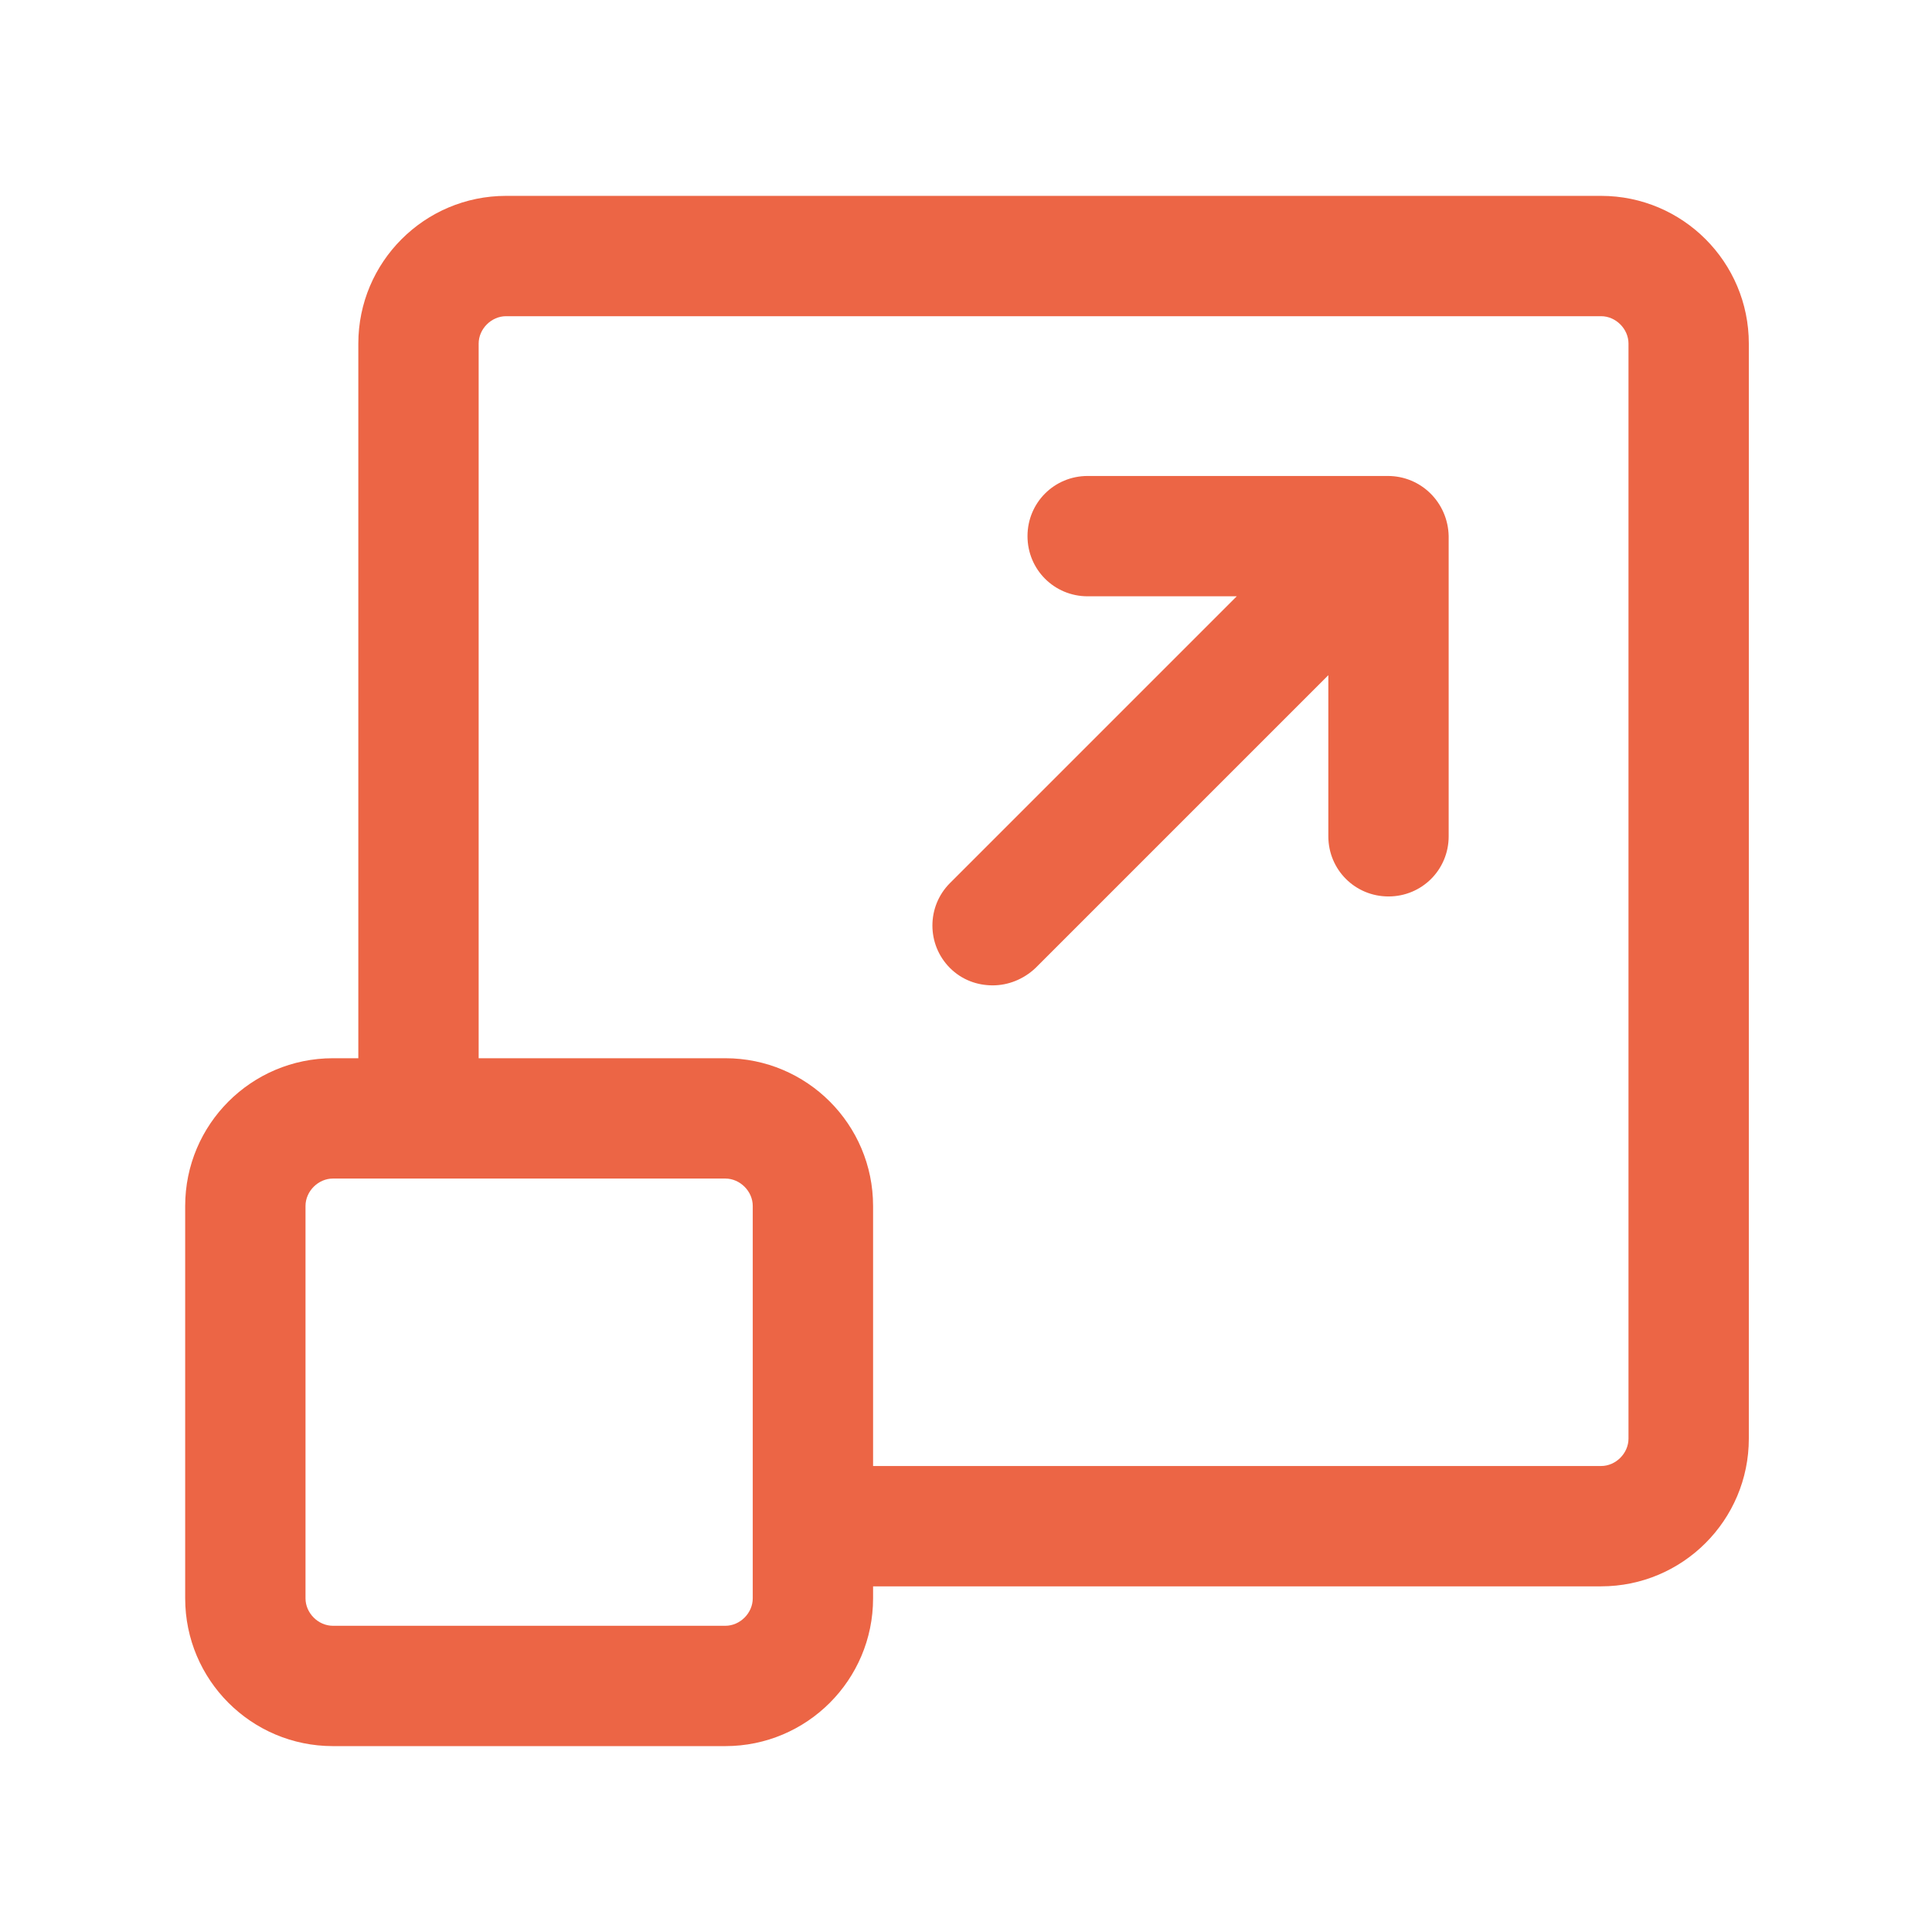
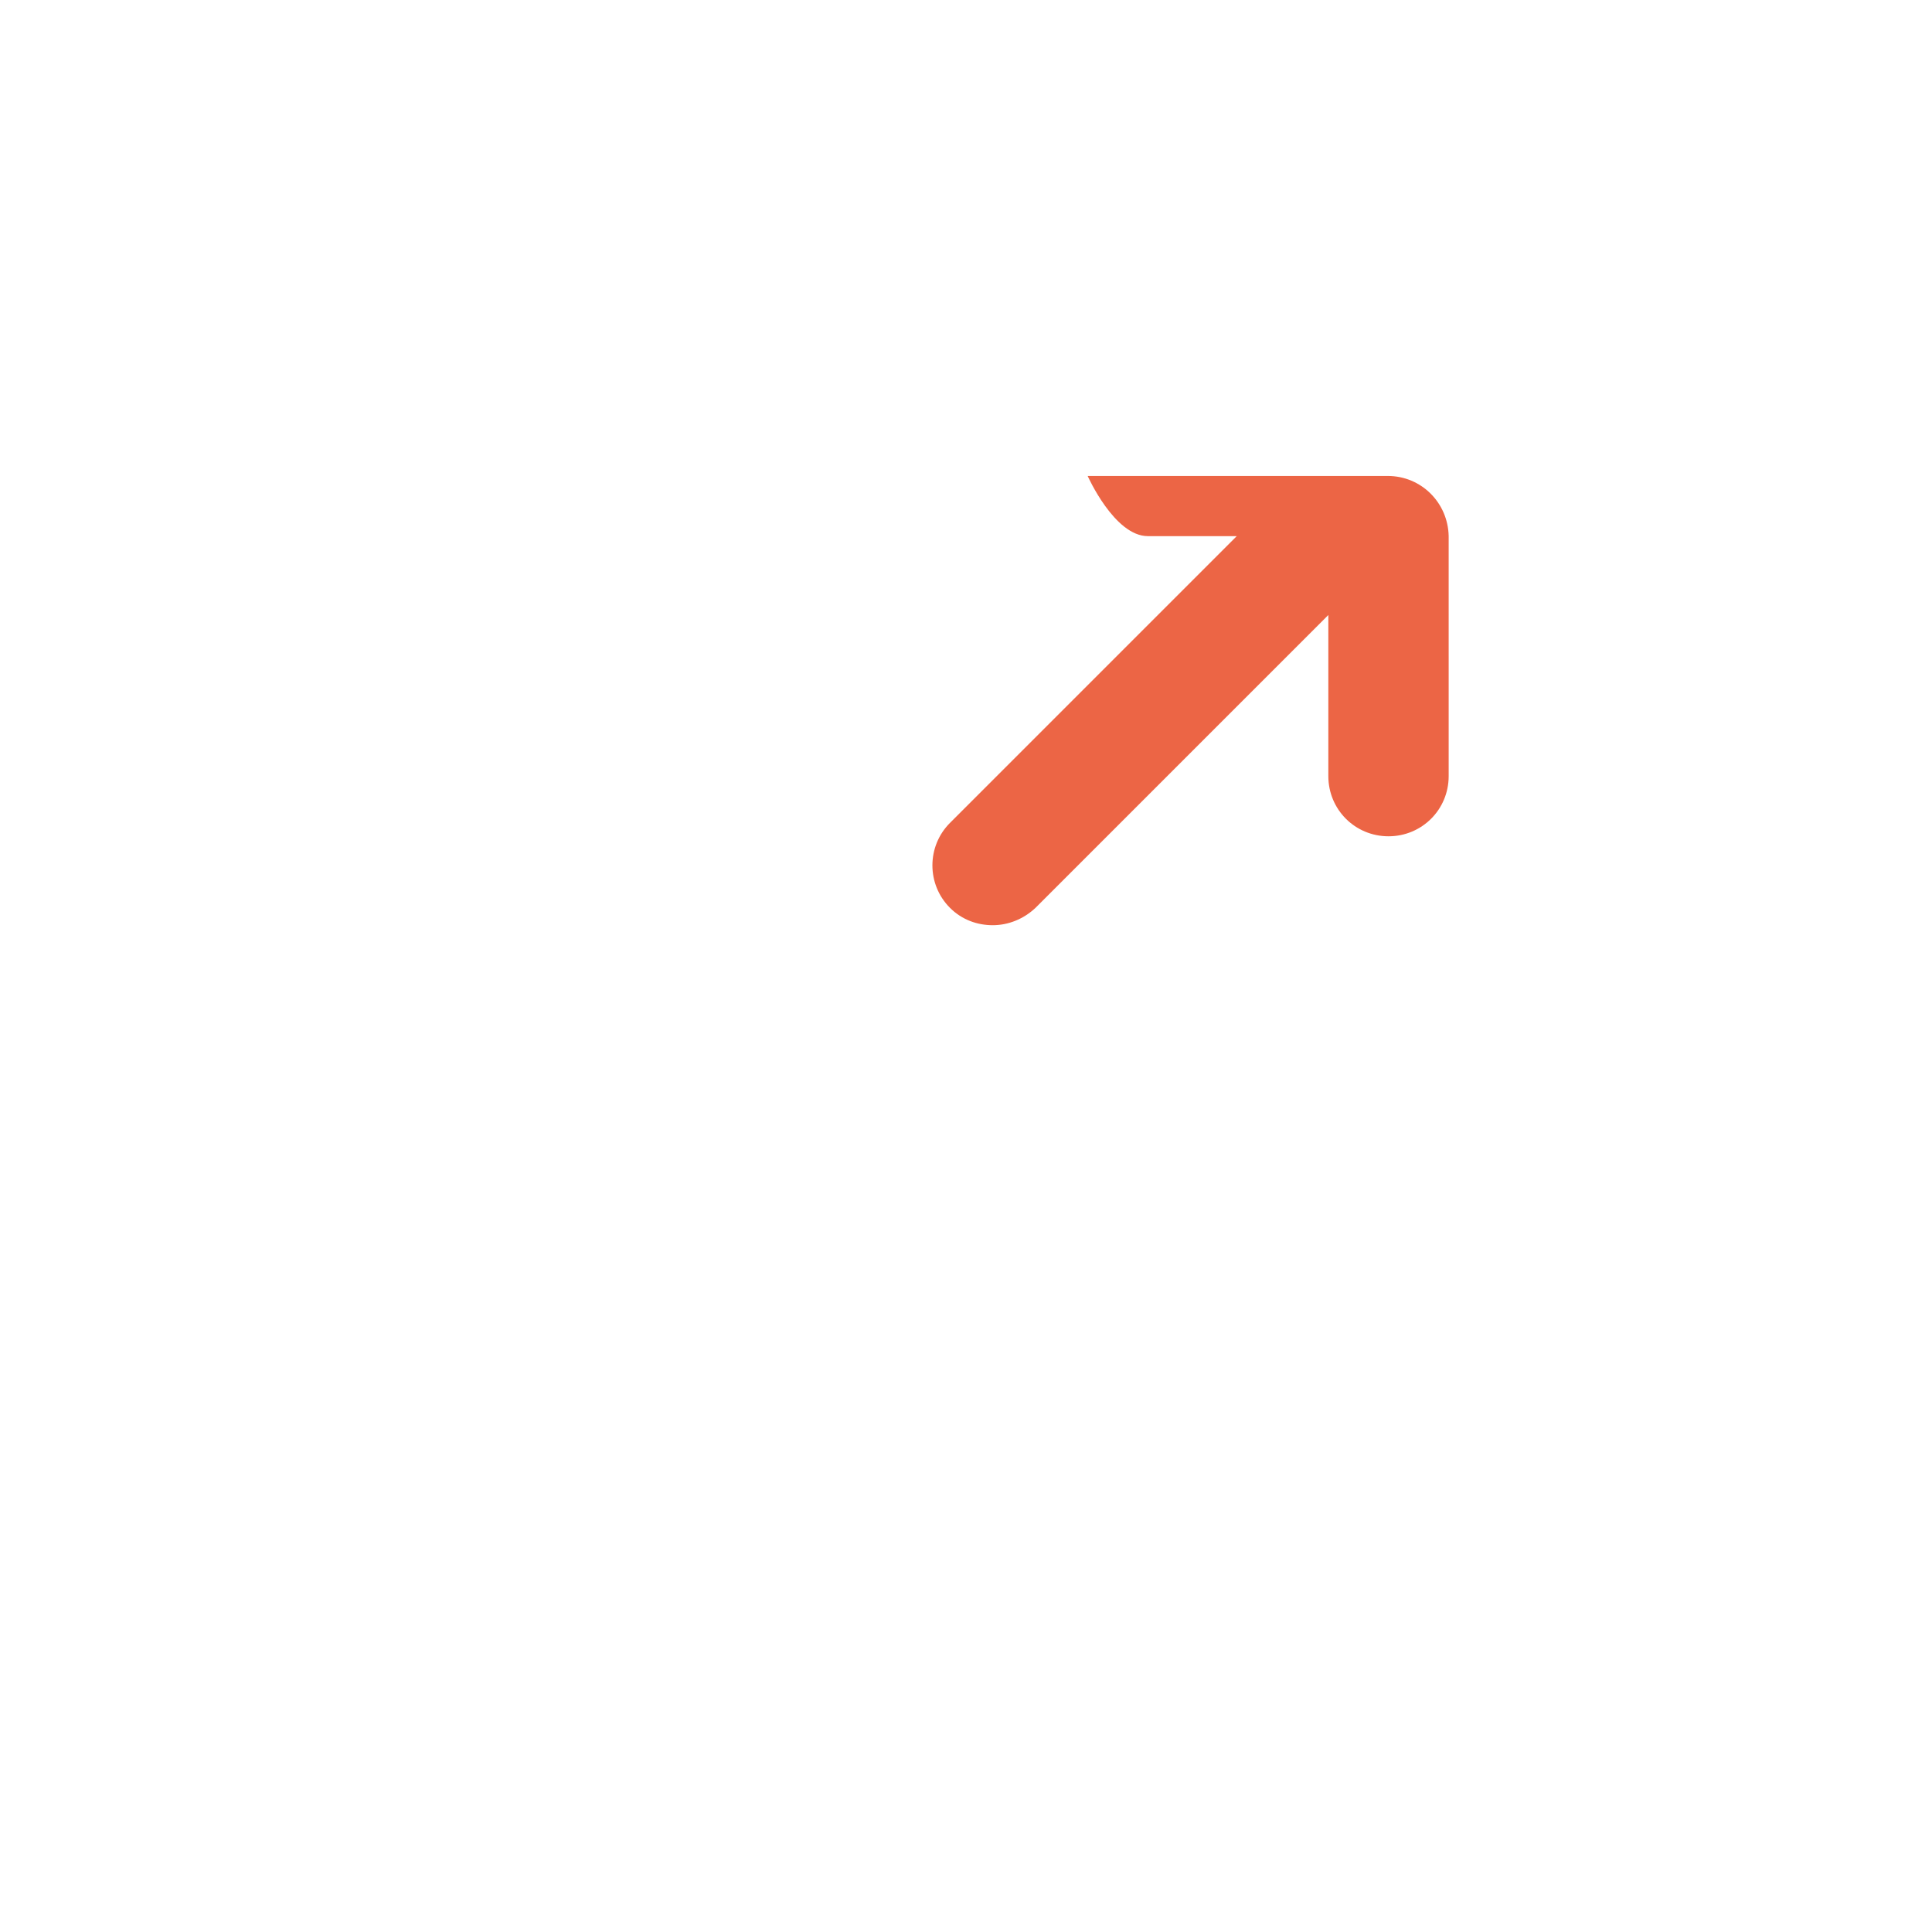
<svg xmlns="http://www.w3.org/2000/svg" version="1.1" id="Livello_1" x="0px" y="0px" viewBox="0 0 289 288" style="enable-background:new 0 0 289 288;" xml:space="preserve">
  <style type="text/css">
	.st0{fill:#EC6545;}
</style>
-   <path class="st0" d="M239.5,29.3H75.7c-12.2,0-22.1,9.9-22.1,22.1v106.9h-3.8c-12.2,0-22.1,9.9-22.1,22.1v58.7  c0,12.2,9.9,22.1,22.1,22.1h58.7c12.2,0,22.1-9.9,22.1-22.1v-1.8h108.9c12.2,0,22.1-9.9,22.1-22.1V51.4  C261.6,39.2,251.7,29.3,239.5,29.3L239.5,29.3z M112.6,237.3v1.8c0,2.2-1.9,4.1-4.1,4.1H49.8c-2.2,0-4.1-1.9-4.1-4.1v-58.7  c0-2.2,1.9-4.1,4.1-4.1h58.7c2.2,0,4.1,1.9,4.1,4.1C112.6,180.4,112.6,237.3,112.6,237.3z M243.6,215.2c0,2.2-1.9,4.1-4.1,4.1H130.6  v-38.9c0-12.2-9.9-22.1-22.1-22.1H71.6V51.4c0-2.2,1.9-4.1,4.1-4.1h163.8c2.2,0,4.1,1.9,4.1,4.1V215.2z" />
-   <path class="st0" d="M207.6,71.2h-44.9c-5,0-9,4-9,9s4,9,9,9H185l-42.9,42.9c-3.5,3.5-3.5,9.2,0,12.7c1.8,1.8,4.1,2.6,6.4,2.6  s4.6-0.9,6.4-2.6l43.8-43.8v24.1c0,5,4,9,9,9s9-4,9-9V80.2C216.6,75.2,212.6,71.2,207.6,71.2L207.6,71.2z" />
+   <path class="st0" d="M207.6,71.2h-44.9s4,9,9,9H185l-42.9,42.9c-3.5,3.5-3.5,9.2,0,12.7c1.8,1.8,4.1,2.6,6.4,2.6  s4.6-0.9,6.4-2.6l43.8-43.8v24.1c0,5,4,9,9,9s9-4,9-9V80.2C216.6,75.2,212.6,71.2,207.6,71.2L207.6,71.2z" />
</svg>